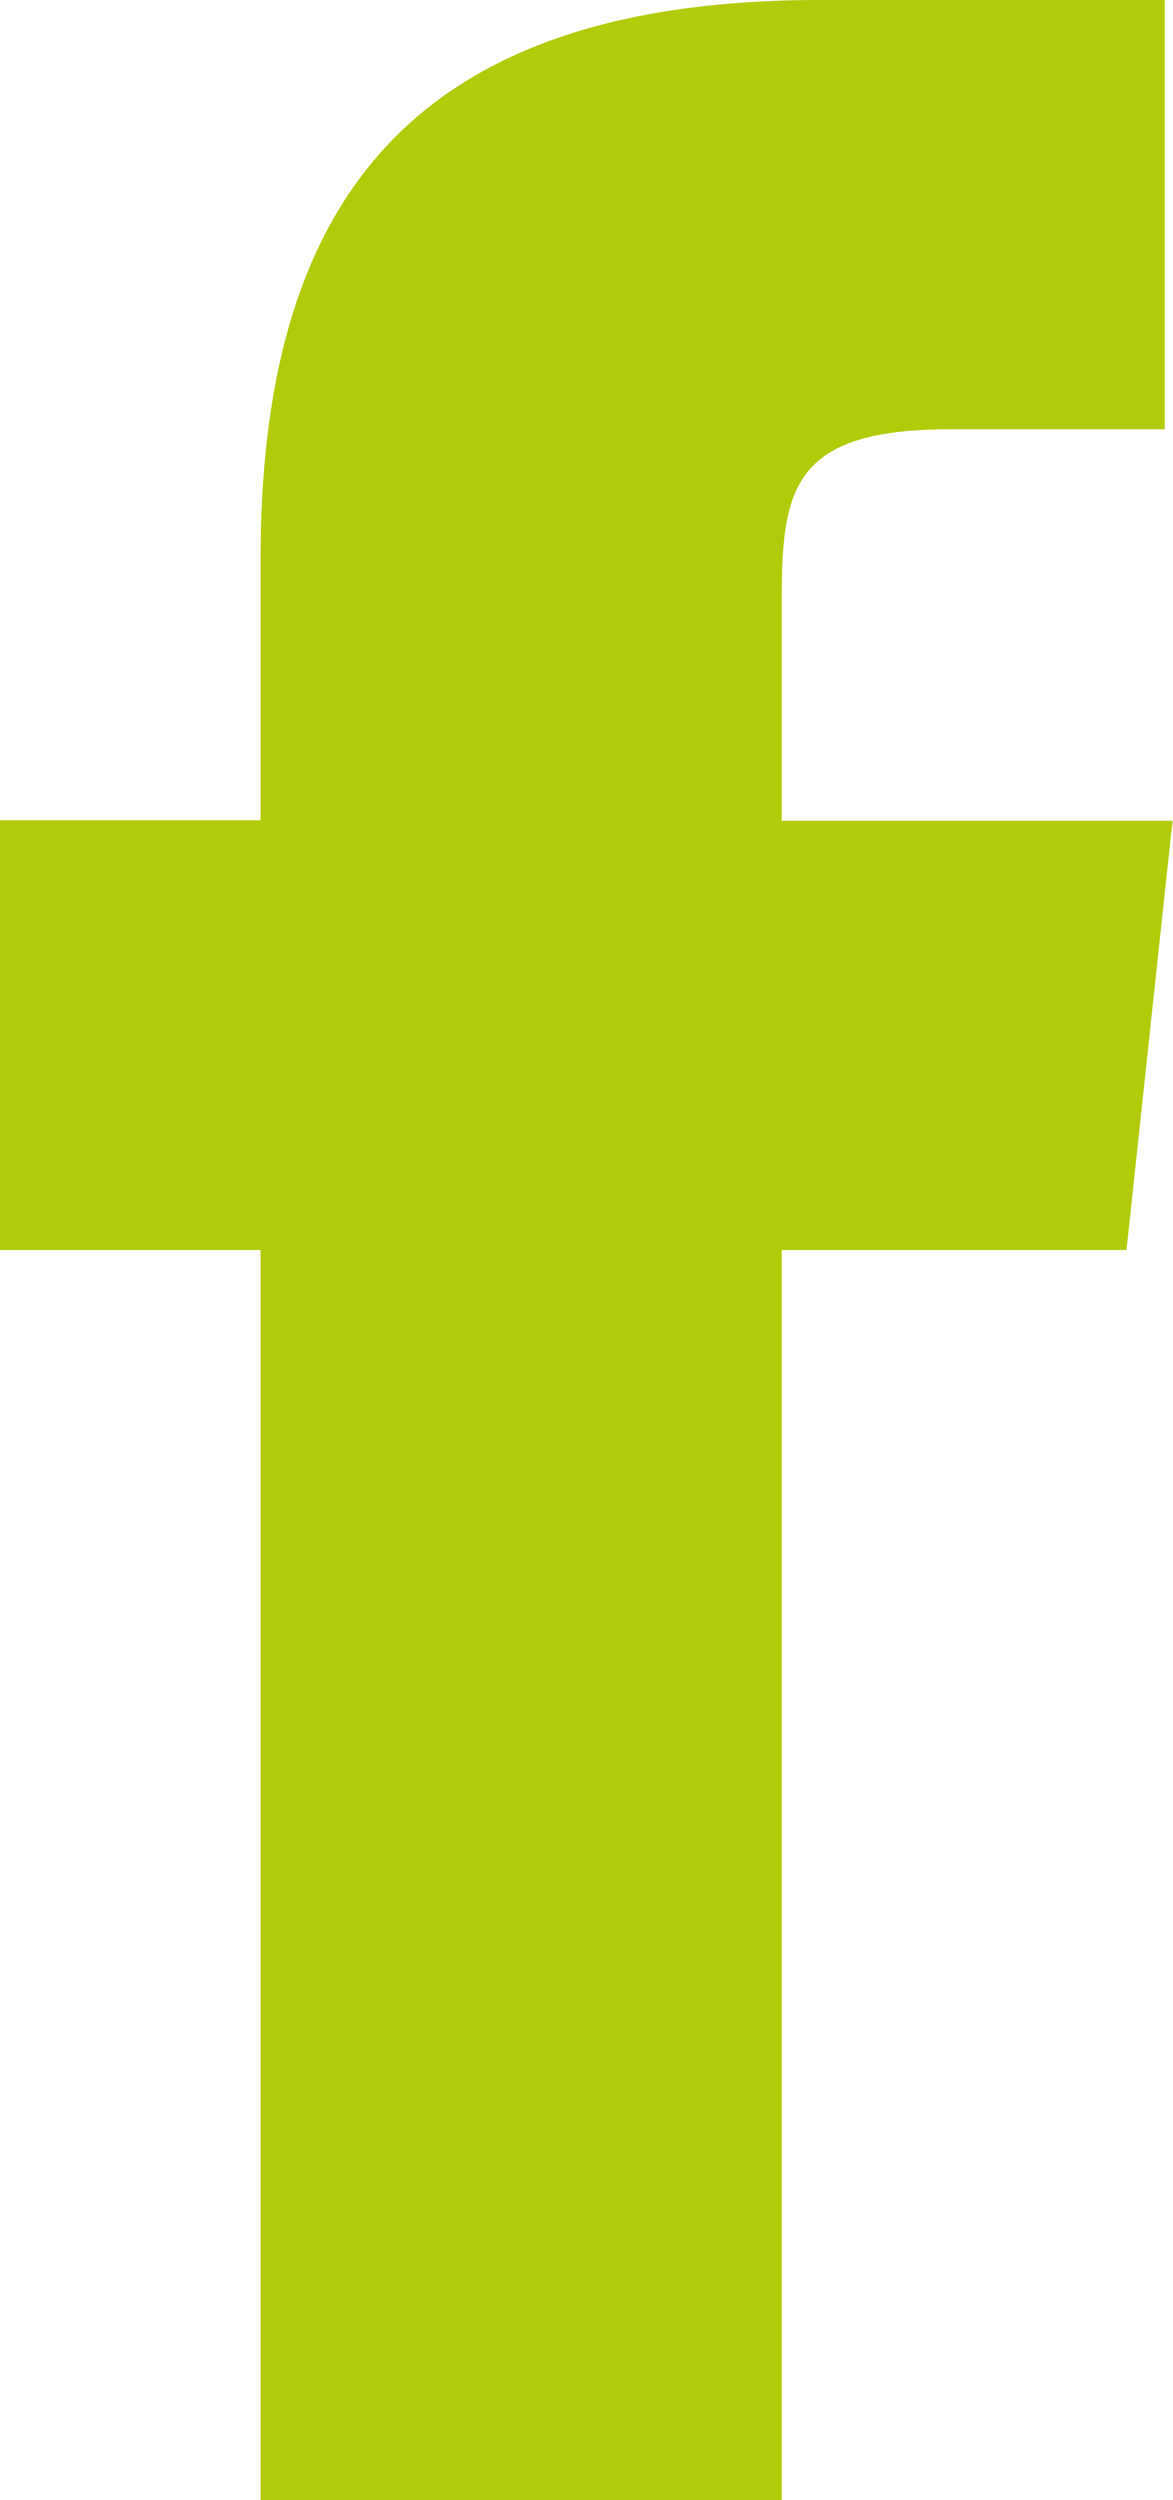
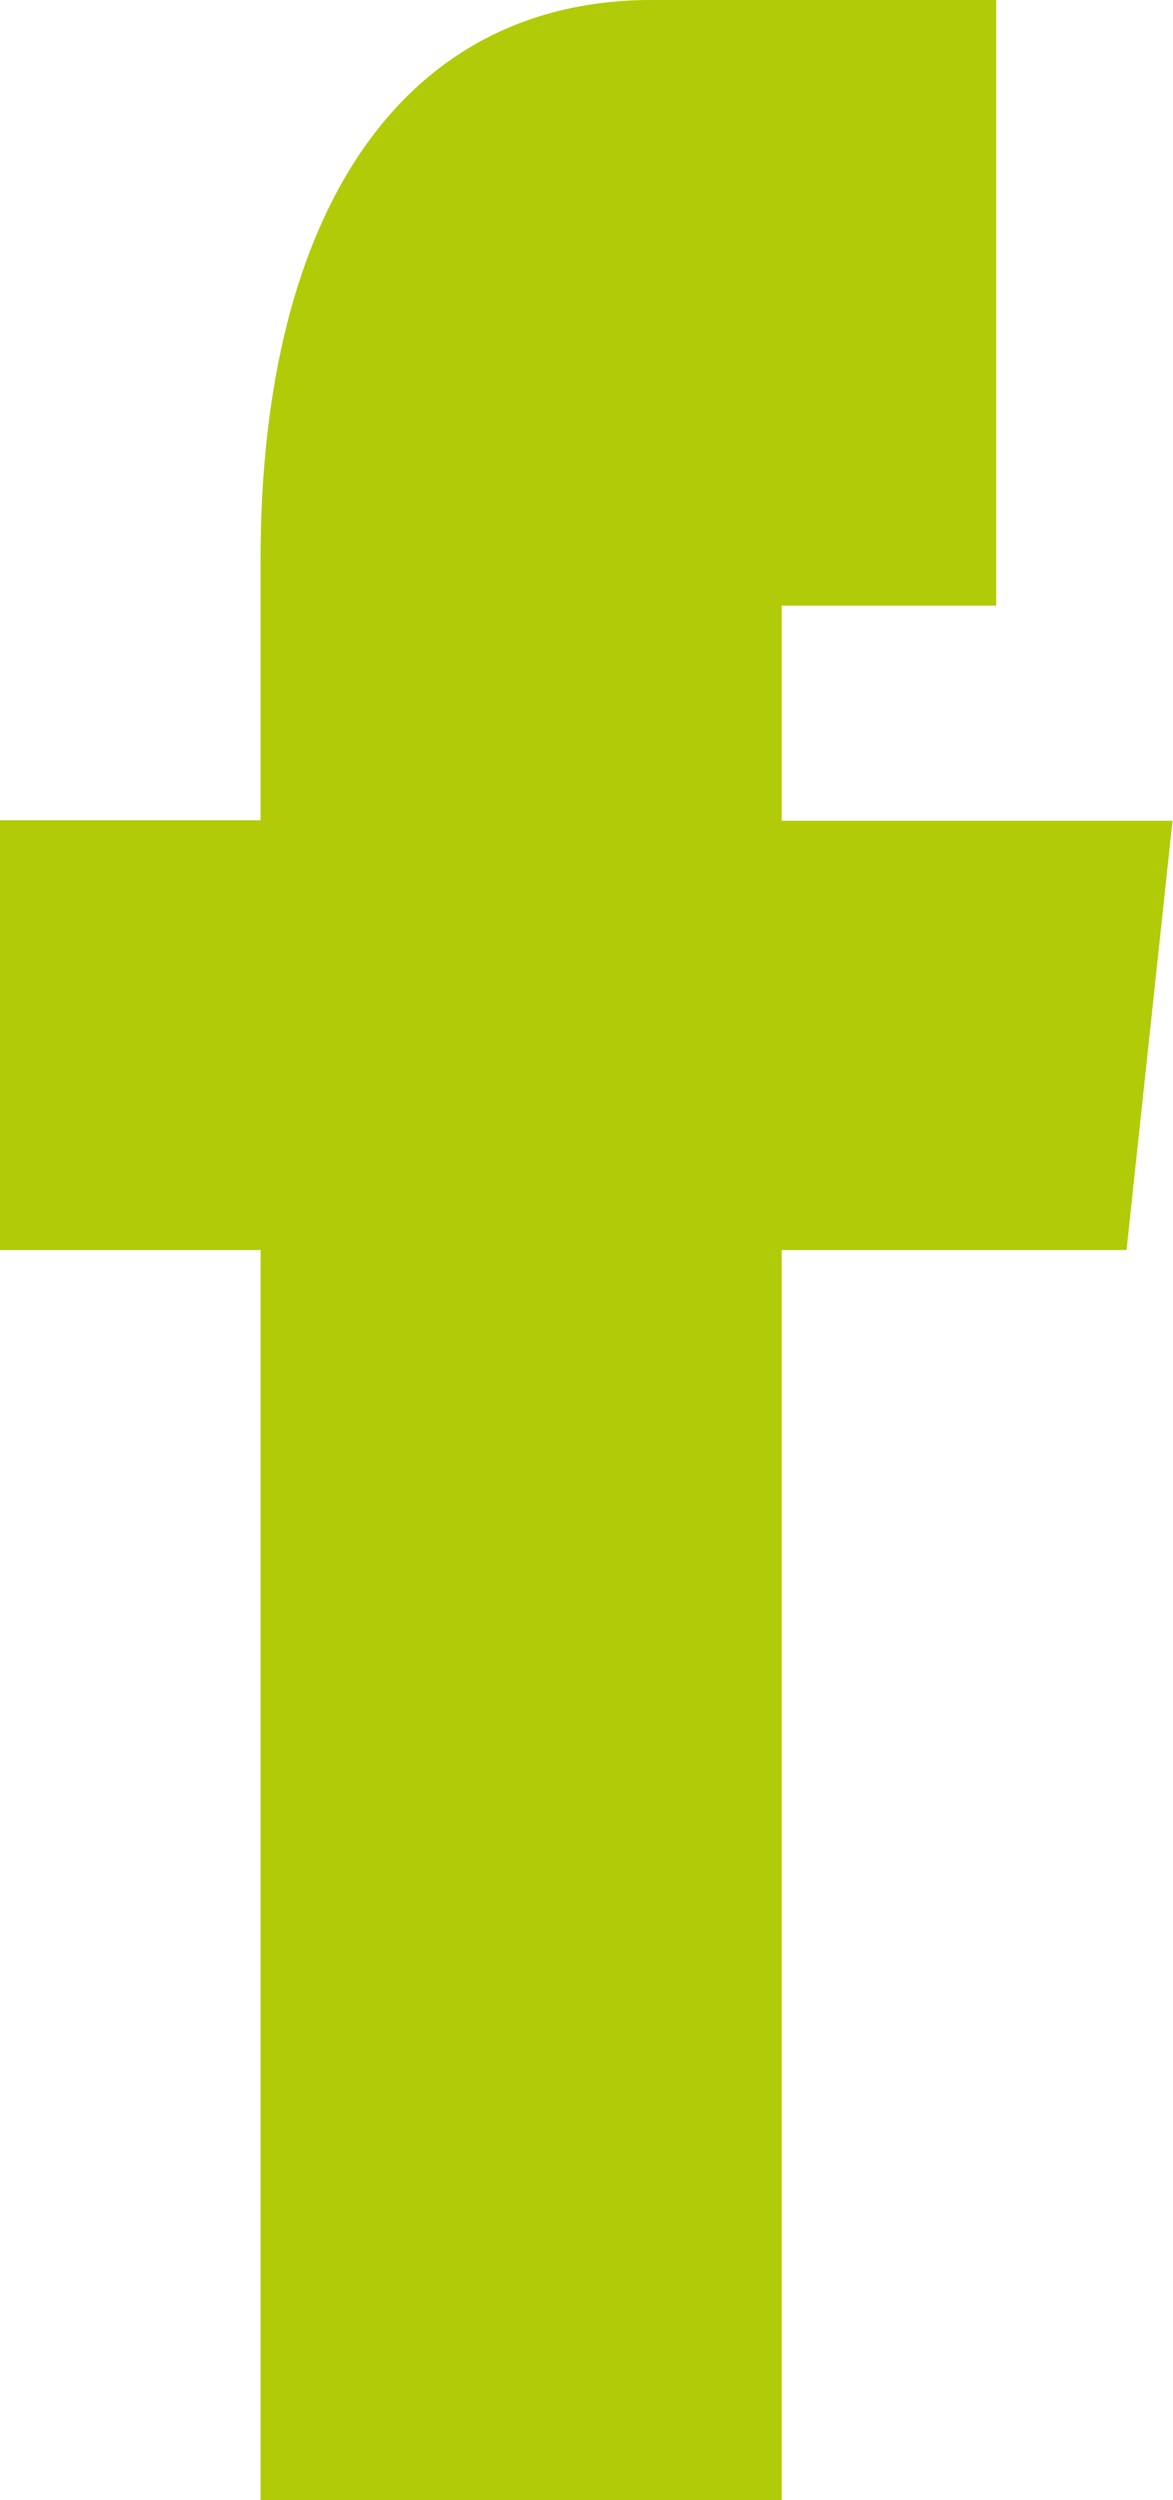
<svg xmlns="http://www.w3.org/2000/svg" version="1.1" x="0px" y="0px" viewBox="0 0 242.2 516" style="enable-background:new 0 0 242.2 516;" xml:space="preserve">
  <g id="Layer_1">
-     <path fill="#b1cb09" id="Path_1_" d="M161.4,516V258h71.2l9.5-88.6h-80.7V125c0-23.7,1.6-36.4,34.8-36.4h44.3V0h-71.2C83.9,0,53.8,42.7,53.8,115.5   v53.8H0V258h53.8v258H161.4z" />
+     <path fill="#b1cb09" id="Path_1_" d="M161.4,516V258h71.2l9.5-88.6h-80.7V125h44.3V0h-71.2C83.9,0,53.8,42.7,53.8,115.5   v53.8H0V258h53.8v258H161.4z" />
  </g>
  <g id="Warstwa_2">
</g>
</svg>